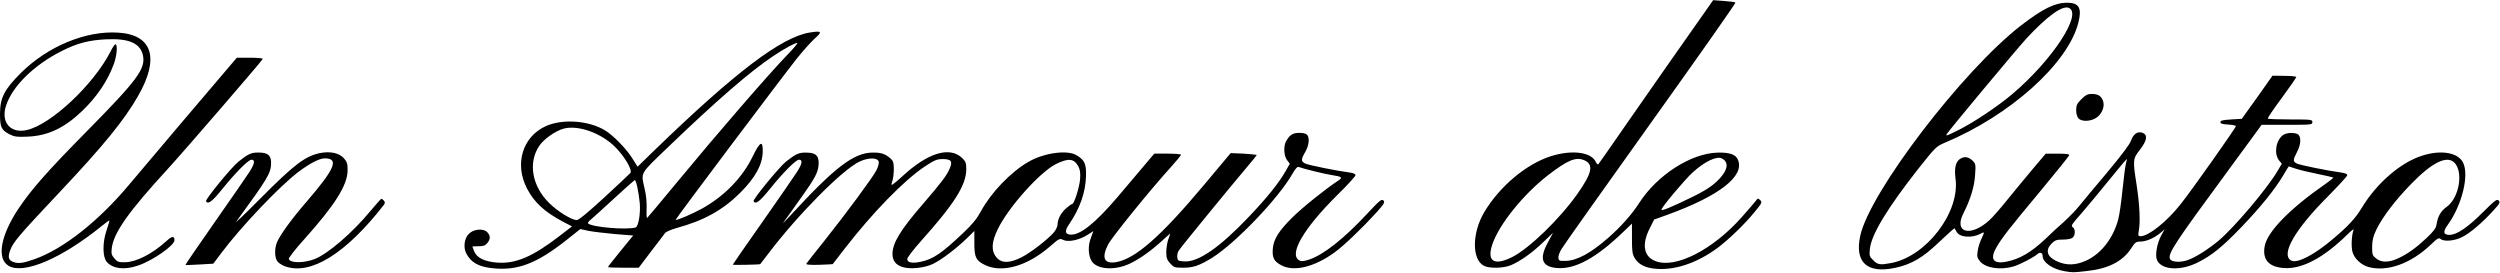
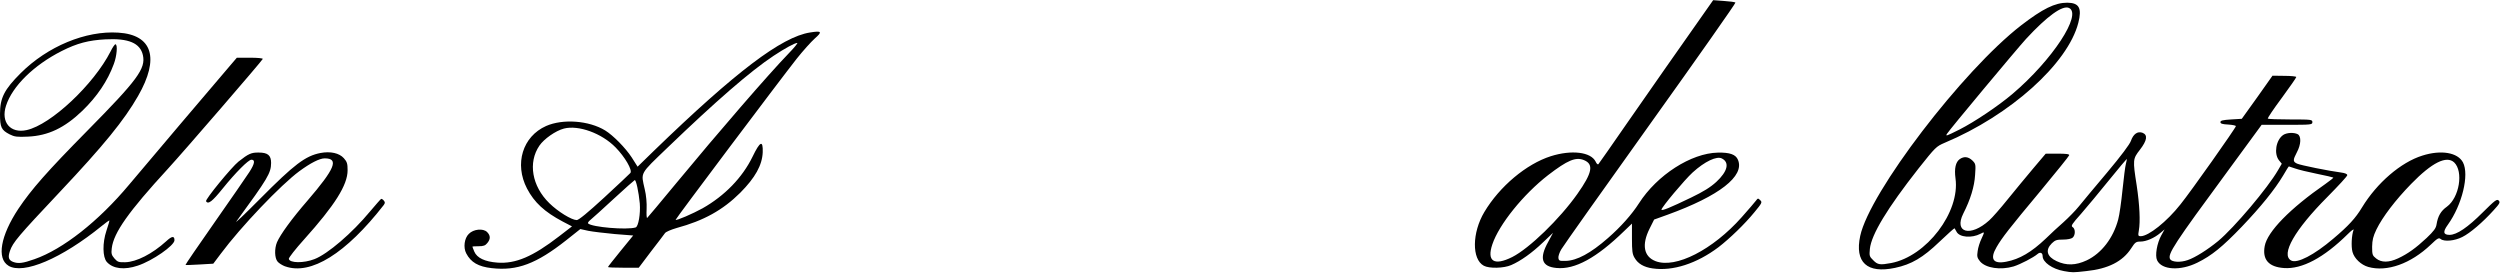
<svg xmlns="http://www.w3.org/2000/svg" version="1.2" viewBox="0 0 4657 508">
  <style>.s0 { fill: #000000 }</style>
  <g id="Layer">
    <path id="Layer" fill-rule="evenodd" class="s0" d="M3844.8 505c-21.6-3.8-39.8-16.5-39.8-28 0-6.3-4.8-8-9.5-3.8-7.5 6.5-31.8 19.1-44.5 23.1-24.3 7.2-51.8 3.2-62.5-9.3-5.5-6.8-6-9.3-4.5-19.3.7-6.2 4-16.7 7.2-23.2 6-13 6-13.3-2-9-16.2 8.5-39.2 6.7-44.5-3.8-1.7-3-3.2-6-3.7-6.5s-13 10.8-28 25c-31 29.8-52.3 42.3-83 48.8-52 11-75.3-10.2-64.8-59.5 17.5-81.3 190.8-308 299.8-392.3 40.2-30.9 63-42.2 86-42.2 22 .3 27.5 10 20.5 37.5-19.5 76-126.8 172.3-249 223.5-15.8 6.8-17 8-48.8 48-58 73.8-87.7 122.8-90.5 149.5-1.2 12.8-1 14.3 6.3 21.3 8.2 8.5 12.7 9 33.2 5.2 66-12.5 128.8-95 120-157.7-2.5-18.5.3-30.5 8-36 8-5.5 16-4.5 23.5 2.7 6.3 6.3 6.3 7.5 5 26.8-1.2 21.5-8.7 46-22 72-18 36 13.5 44.2 48.3 12.7 5.7-5 21.2-22.7 34.5-39.3 13.2-16.4 34.7-42.2 47.5-57.5l23.2-27.4 22.3-.1c16 0 22 .8 21.5 3-.5 1.8-24.5 31.6-53.3 66.3-58.5 70-72.2 87.8-82 104.8-13 22.2-6.5 32 18 27.2 24.8-4.7 47-17.7 73.8-43.2 8.7-8.5 23.5-22.3 33-30.5 9.2-8.3 22-21.3 28.2-29 6.3-7.8 30-36.3 52.8-63.3 26-31 42.5-53 44.5-59.2 4.5-12.8 12.5-18.3 21.5-15 10.2 4 8.7 14.2-4.8 31.7-13.2 17-13.5 18.5-6 66.3 5.5 36.5 7 67.5 4 84.2-1.7 9.5-1.2 10.5 3.5 10.5 14.5 0 48.8-27.2 74-59.2C4081 357 4165 238 4165 235c0-1.2-6.5-2.5-14.3-3-11-.5-14.5-1.7-14.5-4.5 0-3 4.5-4 20-5l19.8-1.2 28.7-40 28.5-40.3 22.3.3c12 0 22 1 22 2.2 0 1.3-12.3 18.8-27.3 39.3-15 20.2-26.7 37.5-25.7 38.2.7.8 19.7 1.5 42.2 1.5 39 0 40.8.3 40.8 5 0 4.8-1.8 5-47.3 5H4213l-61.8 84.3c-102 138.5-113.7 156.5-108.7 166 3.2 5.5 19.2 6.5 32.7 1.7 14-4.7 37.3-19.5 56.8-35.5 30-25 92.5-99 111.5-132l7-12-5.3-6.5c-9.7-12.5-5.5-37.7 7.8-47 6.5-4.5 20-5.2 27.2-1.5 6.8 3.8 6.3 19-1.5 33.5-7.7 14.8-7.7 17.5.3 21.3 6.5 3 59.7 13.7 81.7 16.5 7.5 1 11.8 2.7 11.8 5 0 2-16.8 20-37 40.5-61 61.2-87.5 107.7-67.5 118.5 11.2 6 42.7-10.3 78.2-40.5 28.5-24 41.8-38.5 53.8-58.5 27.7-45.5 72.2-84 112.5-96.5 34.7-11 65.7-5.8 75.5 12.7 12 23-1.5 79-28.3 116.3-9.5 13-8.5 18.7 3.3 18.7 13.5 0 34-14 61.7-41.7 23-22.8 26.5-25.5 29.8-22.3 3.2 3.3 2.2 5.5-9.5 18.3-20 22.2-44 42.7-58.3 49.7-14.2 7.3-33.7 9-40.2 3.8-3.5-3-6-1.5-18.5 10.5-37.3 35.5-81.5 51.2-116.3 41.5-13.5-3.8-26.2-15.8-29.5-28-2.7-10-1.7-31.3 2-41 1-2.5-4 1-10.7 7.7-44.5 44-85.3 65.8-119 63.3-28.5-2-40.5-15.8-35.8-41 5-26.8 47-69.8 113.3-115.8 8.5-6 15-11.2 14.5-11.7s-14.3-3.8-30.5-7c-16.5-3.3-34.8-7.8-40.8-10-6-2-11.2-3.8-11.5-3.8-.5 0-5.2 7.5-10.7 17-15.5 26-41.8 58.5-77 95.3-36 37.5-56.3 54-82.8 67-31.7 15.7-66.5 13.7-75-4.5-4.2-8.8-.2-31.8 7.8-46.3l6.2-11.2-8 6.7c-11 9.3-26.2 16-37 16-8.2 0-10 1.3-17.2 12.5-15.8 24.5-42.8 38.3-83.8 42.5-25 2.8-25.5 2.8-41.5 0zm42.3-20c27.5-13 49.5-41.5 58.7-76.2 2.3-8.3 5.8-33 8-55 2.3-22 5-43.8 6.3-48.5 1.2-4.8 2-9 1.7-9.3-.2-.2-15.2 17.5-33 39.5-18 22.3-41.5 50.5-52.2 62.8-17 19-19.3 22.5-15.8 24.7 5.5 3 5.5 15.3 0 19.8-2.2 2-9.7 3.5-17.7 3.5-11.8 0-14.8 1-21 7-12.5 12.5-9.3 24.7 9 33.2 18.2 8.5 35.7 8 56-1.5zm580-3.7c18.2-8.5 33.2-19.3 53.2-38 13.5-12.8 17.5-18.3 18.5-25.3 2.5-15.5 8-25 19.3-33 23.2-17 31.2-65.5 13.5-82.5-14.3-13.2-41.3.3-80 40-29.5 30.3-53.3 61.5-64.8 85-6.2 13-7.7 19.5-8 32 0 14.8.5 16.5 7.5 22 9.8 7.8 23.5 7.8 40.8-.2zm-817-240c27.7-14 72.2-43.8 98.7-66.3 74.3-63 130.5-148.7 105.3-160.2-12-5.5-40.5 15-80 57.7-18 19.8-143 169.5-147.3 176.8-3 5-1.2 4.2 23.3-8zM916 499.5c-25-2.8-38.8-10.8-47.5-27.5-5.8-11-3.5-28.3 4.8-36.3 8.7-9 26.7-10.7 34-3.5 6.5 6.5 6.7 13 .5 20.5-3.8 4.8-7.3 6-16.3 6-6.2 0-11.5.3-11.5.8 0 .2 1.5 4.5 3.5 9.2 5 11.8 19.8 18.8 43 20.5 33.8 2.5 65.8-11 115-49l24-18.5-17.3-9c-33.9-18-52.9-35.5-66.5-61.5-23.9-46-8.2-97 35.6-116.5 31.2-13.7 79.7-10.2 110 8.3 14.9 9.2 37.7 32.3 49.5 50.3l10.9 17.2 30.6-29.8C1370.5 133.5 1456 68.8 1509 60.5c21.8-3.5 23.3-1.5 8.8 11.2-7 6.3-22.3 23.3-33.8 37.8-32.5 41.2-226.3 299-225.5 300 1.8 1.7 31.8-11.3 50.3-21.5 41.2-23.3 74.2-57.3 93-96 14.2-29.3 19.7-31.5 19-8.3-1 24-14 47.3-41.8 75.3-32.7 32.5-68 52-118.8 65.8-10.2 3-19.7 7-21.4 9.4-1.8 2.5-13.5 18.1-26.3 34.5l-22.7 30.1-28.8-.1c-15.7 0-28.5-.5-28.5-1.2 0-.8 10.8-14.3 23.5-30l23.5-28.8-34.3-2.7c-18.7-1.8-40.7-4.3-49.2-6l-15-3.3-26.2 20.8c-55.5 43.8-91.5 57.5-138.8 52zm268-75.8c5.3-1.5 9.3-26 7.8-44.7-2-21.5-7-44.5-9.5-43.5-1 .5-18.8 16-39 34.8-20.3 18.7-39.8 36.5-43.3 39.2-3.5 2.7-5.5 5.7-4.5 6.7 7 7 72.3 12.5 88.5 7.5zm-58.5-55.7c25.3-23.3 47-43.8 48.8-45.8 4.2-5.2-10.3-30-27.5-47.5-25.8-26.5-69.3-42.2-96.3-35.2-15.5 4-37.2 19.3-45.7 31.8-21.5 31.4-14 75.5 18.5 107.2 16 15.7 41.2 31.2 51 31.5 3.7 0 20.5-13.8 51.2-42zm133.8-26.3c78.5-95 171.9-202.9 208.9-241.2 11-11.3 18.5-20.5 17-20.5-4.7 0-22.5 9.7-44.2 24-43.3 28.7-107.5 84.5-197.3 170.8-52.9 50.9-49.9 45.4-42.7 77.7 2.8 11.2 4 26 3.5 36.7-.5 9.8 0 17.3 1 16.8.8-.5 25-29.5 53.8-64.3zM3078.5 500c-16.3-2.3-27.3-8.8-33.5-19.5-4.3-7-5-13-5-36.3v-27.7l-14.3 13.7c-51.7 50.3-92 72.3-126.2 69-27.7-2.5-32.8-17.7-15.5-48.7l9-16.8-18.7 17.8c-20.3 19.5-41.8 34.8-59.3 42.3-13.5 6-41 6.7-51 1.2-22.5-12-22-61.5 1-100 28.5-47.8 78.3-89.5 123.8-104 38.7-12.2 74.5-8 83.5 10 1.7 4 4 6 5.2 4.8 1-1 25.3-35.8 53.8-77 45.2-65 98.2-140.8 146.5-209.3L3191.3.3l20 1.5c11 .7 20.7 2 21.5 3 1 .7-70.3 102.2-158.3 225.2-88 123-162.7 228.5-166 234.3-3.5 5.7-6 13.2-5.5 16.2.8 5.3 2 5.8 13.5 5.5 21-.5 46.5-14.2 79-42.7 23.3-20.3 44.3-43.8 57.5-64.5 33.8-52.8 97.3-93.5 147-94.5 22.5-.5 33.5 3.5 37.5 13.5 12.8 30.2-34.7 67.2-131.2 102.2l-25 9-8.5 17c-15 30-10.8 52 11.2 60.5 37.3 14.3 106.5-21.2 160.3-81.7 12.7-14.3 24.7-28.3 26.7-31 3.5-4.8 4-4.8 8-.8 4 3.8 3.2 5.3-11 22.5-17.8 21.8-46 49-66.8 65-40.5 30.5-85.2 45-122.7 39.5zM2817 478.8c31.7-16 88.3-70.8 121.3-117.5 27.9-39.5 30.9-55.3 12.4-63-15.5-6.3-30.5 0-67 28-46 35.7-91.2 91.7-103.7 128.7-10.8 31.8 3 40.8 37 23.8zm332.3-110.3c24.2-11.7 36.7-19.5 47.9-29.7 21-19.5 25-36 10.5-43.5-9.5-5.3-32.2 5.5-54.7 26-15 13.7-58 65-58 69.2 0 3 17-4 54.2-22z" />
    <path id="Layer" class="s0" d="M15.8 495C-6.5 481.5 1 439.2 34.2 389c24.1-36 53.5-69.5 128.3-145.3 93.7-94.9 109.2-115.9 103.7-140.9-5-22.5-26.7-31.8-69.7-29.5C165 75 143.7 80.5 115 95c-52 26.3-92 65.5-103.8 102-10 30.8 8.3 52 38.5 45.3 45.3-10 125-85 156.3-146.5 3.5-7.3 7.7-13.3 9-13.3 4.5 0 2.7 22-3 36.8-11.5 31.5-31.3 60.7-58.5 87-33.3 32-63.8 46.5-101.3 48.2-20.5 1-25.2.3-34.2-4.2-15.5-8-18-13-18-38 0-30 8-45.5 38.5-76 50.2-50 121.2-79.5 182-75.5 63.5 4 77.2 47.5 36.7 118-25.7 45-64 92-145.7 178.7-78 82.8-87.5 94-93 110-4 11.8-2.5 17 5.7 20.3 9.8 3.7 18.3 2.7 40-5 53-18.5 119.3-70.5 176.5-139 26.8-32 164.5-194.5 187-220.5l13.5-15.8h24.5c14 0 24.3 1 23.8 2.3-1.3 3.5-146.5 171.7-176.8 204.7-73.5 80-101 119-104.5 147.8-1.2 10.2-.5 12.7 5 19.2 5.8 6.5 7.8 7.3 20 7 21-.5 50.3-15.5 76.3-39 10.7-10 15.5-10.5 15.5-2 0 9.8-41 38.3-68.3 47.3-25 8.5-46.2 6-57.7-6.8-8-9-8.3-35.5-.8-58 3.5-10.2 6-19 5.5-19.5-.2-.2-6.7 4.3-14 10.3C115 481.5 43.5 512 15.7 495zM531.3 496.3c-5.5-2.1-12-6.1-14.3-9.1-5.5-6.5-6-24-1-36 6.3-14.5 27.5-43.7 56.8-77.5 51.2-59.5 59.2-78.7 32-78.7-9.5 0-26.5 8.7-47.3 24-34.2 25.2-108.7 103.2-146.5 154l-13.7 18.2-25.5 1.5c-14 .8-26 1.3-26.3.8-.5-.3 23.8-36 54-79 30-43 59.5-85.3 65-94 10-15.5 11.3-23 3.8-23-5.5 0-29.5 24-53.3 53.5-19.7 24.5-27.2 30.2-31.2 24-2-3.3 47.7-63.8 60.5-74 18.7-14.8 24-17 37.7-16.8 17 0 23 5.3 23 19.3-.2 19-5.7 28.2-64.7 109-3.5 4.7 16.2-14 43.5-41.5 64.5-65 85-80.5 113.2-86 18.8-3.5 35 .2 43.5 9.7 6 6.8 7 10 7 22.5 0 27.5-23.7 65-81 128.8-16 17.7-28.7 34-28.5 36.2 1.5 8 27.8 8.3 47.8.5 24.7-9.5 70.2-48.5 103.7-89 10.3-12.2 19.5-22.7 20.5-23.2 1-.3 3.3 1 5 3.2 2.5 3 2.5 4.5-.2 8.3-70.3 90.2-135.8 131.2-183.5 114.2z" />
-     <path id="Layer" fill-rule="evenodd" class="s0" d="M1681.5 497.5c-13-4-19-12-19-24.8.3-20.2 14.5-44 57-93 34-39.5 43.5-52 49-64.5 6.8-14.7 3.8-18.9-12.8-18.9-10.7.2-14.9 1.9-33.5 14.2-38.2 25.5-96.2 85-148.2 152-12.3 15.8-22.5 29-22.8 29.5-.2.3-11.7.8-25.7 1.3-16.8.4-24.8-.3-23.5-2 .7-1.3 16.2-21.1 34.5-43.8 40-50.3 89.5-117.3 96.2-130.5 2.8-5.5 4.8-12.3 4.3-15.3-1.3-8.2-18.3-8.7-35.3-1-32 14.8-116.2 99.8-171.5 173.1-7.5 9.7-13.5 17.7-14 18.2-.7 1-51.2 2-51.2 1 0-.5 24.5-36 54.7-78.8 30-42.9 59.3-85 64.8-93.7 10-15.5 11.2-23 3.7-23-5.5 0-29.5 24-53.2 53.5-19.8 24.5-27.3 30.3-31.3 24-2-3.2 47.8-63.7 60.5-74 18.8-14.7 24-17 37.8-16.7 17 0 23 5.2 23 19.2-.3 16.8-5 26-35 68-15.5 21.8-29.5 41.5-31 43.5-1.3 2 5.2-4.7 14.7-15 81.8-88.8 116.8-115.5 152-115.8 16-.2 23.8 2.6 33.8 11.6 4.5 4.2 5.5 7.7 5.5 19.5 0 8-1.3 17.5-2.5 21.2-1.5 3.8-2 7.3-1.5 8 .7.5 9.5-6.5 19.5-15.7 47.8-44.5 89.3-57 112.5-33.8 6 6 7 9 7 20.5-.3 29.5-22 64-84.8 134-13.7 15.5-25.2 30.3-25.2 33 0 6.7 9.2 8.5 25 5.2 23.5-5 39.5-16 79.5-54 17-16 25.2-26.2 33-40.5 18.5-34.2 55.2-72.7 88.3-91.7 28.2-16.5 71.9-22.8 89.2-12.5 15.5 9 18.7 16.3 18 39-.8 30.5-11.3 60-31 89-8.8 12.8-8.5 19 1.2 20 18 2 46.8-20.8 89.3-70.8 17.2-20.2 39.5-46.5 49.5-58.5l18.2-21.5h25c13.5 0 24.8 1 24.8 2 0 1.3-8.8 12-19.5 23.8-38 41.8-110.3 131-116.5 143.8-12.3 24.2-7.3 35.9 14 32.7 36-5.5 84-47.5 164.8-144l49.7-59.3 24.2 1c13.5.8 24.3 2 24.3 2.8-.3.7-8.5 11-18.5 22.7-27 31.8-122.3 148-126.5 154.8-2.3 3-3.5 8.7-3 12.7.7 6.5 1.7 7 13 7.8 26.2 1.7 66.5-26.3 121.2-84 33.5-35.3 55-62 68-84.8l7.5-13.2-5-6.5c-6-7.5-7-25.3-2.5-34.3 6.5-12.5 12.8-16.7 25-16.7 7.5 0 12.8 1.5 14.8 3.7 5 6 3.2 20.3-3.8 32.3-8 13.5-7.7 17.5.3 21.2 6.5 3 59.7 13.8 81.7 16.5 7.8 1 11.8 2.8 11.8 5.3 0 1.7-15.5 19-34.8 37.7-62.2 62-90.2 110-69.7 121 3.7 2 8.2 1.5 17.7-1.5 26.8-8.7 65.3-39 108.5-85.5 23.5-25.2 27-28 30.3-24.7 3.2 3.2 1.7 6-13.8 23.2-25.5 28-59.7 60.8-76.5 73-37.5 27.5-75.7 37-99.2 24.8-14.3-7.3-18-14.5-16.5-31.3 1.5-17.7 11-33 36.5-58.2 18.5-18.5 63.7-54.5 85.7-68.8 8.5-5.5 6.3-7.2-12-10-12-1.7-53-11.7-61.5-15-3-1.2-6 2-11.7 11.8-25.8 45.7-105.8 129.5-150.5 157.5-23.3 14.2-34.5 18.2-53.3 18.2-16.2 0-17.5-.5-24.5-8.2-6-6.8-7.2-10.3-7.2-21.3.2-7 1.7-17.5 3.7-23s3.8-10.5 3.8-11-6.8 5.5-15 13c-20 18.5-43.5 35.3-61.3 43.3-27.5 12.7-60 10.5-70-4.8-6.5-10.2-7.5-28.7-1.7-43.2l4.7-13-11.2 7.2c-15 9.5-35.5 13.8-44.8 9.3-6.7-3.3-7.5-3-24.7 12-43 37.2-90.3 50.5-122.5 34-15.8-8-18.5-14.3-18.5-40.3v-22.5l-13 12.8c-20.5 20-47.8 40.7-63.8 48.5-15.7 7.7-42.5 10.5-56.7 6zm222-18.5c17.5-9 49.2-33.8 60-46.5 3.5-4.5 6.5-10.8 6.5-14 0-10 6.2-21.8 16-30.5 5-4.3 10-8 11.2-8 3.8 0 13.5-30.8 14.8-46.3.7-11.2 0-17.5-3-23.2-8-15.3-18.5-16.5-41.8-5-30 15-88 79.7-108.2 120.7-12.3 24.8-13 41.3-2.5 53.5 9.2 11 24.7 10.8 47-.7z" />
-     <path id="Layer" class="s0" d="M3871.8 220.5c-2.6-2.8-4.3-9-4.3-15.3 0-9.2 1.5-12.2 9.7-20.4 7.8-7.8 11.5-9.8 18.8-9.8 12 0 17.5 3.3 21.2 12 4.3 10.3-1.2 25-12 32.3-10.7 7.2-27.5 7.7-33.5 1.2z" />
  </g>
</svg>